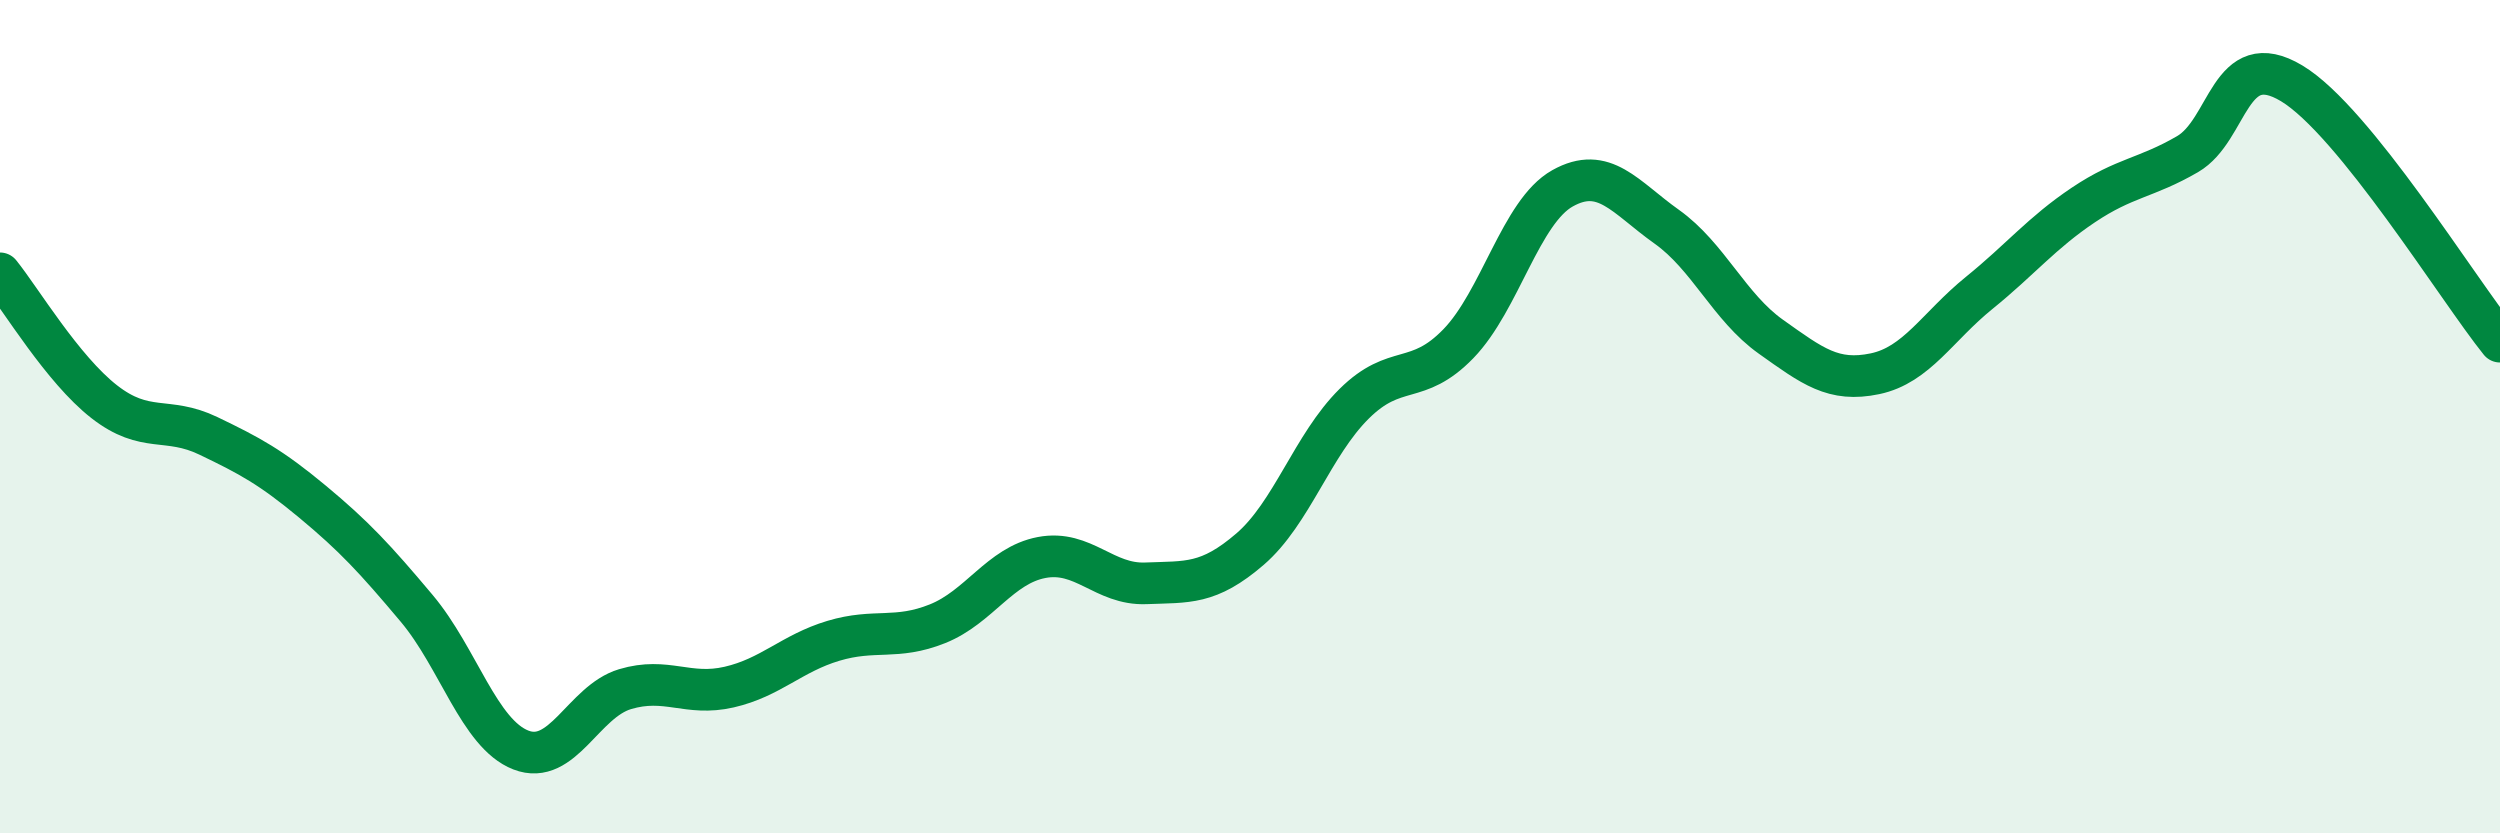
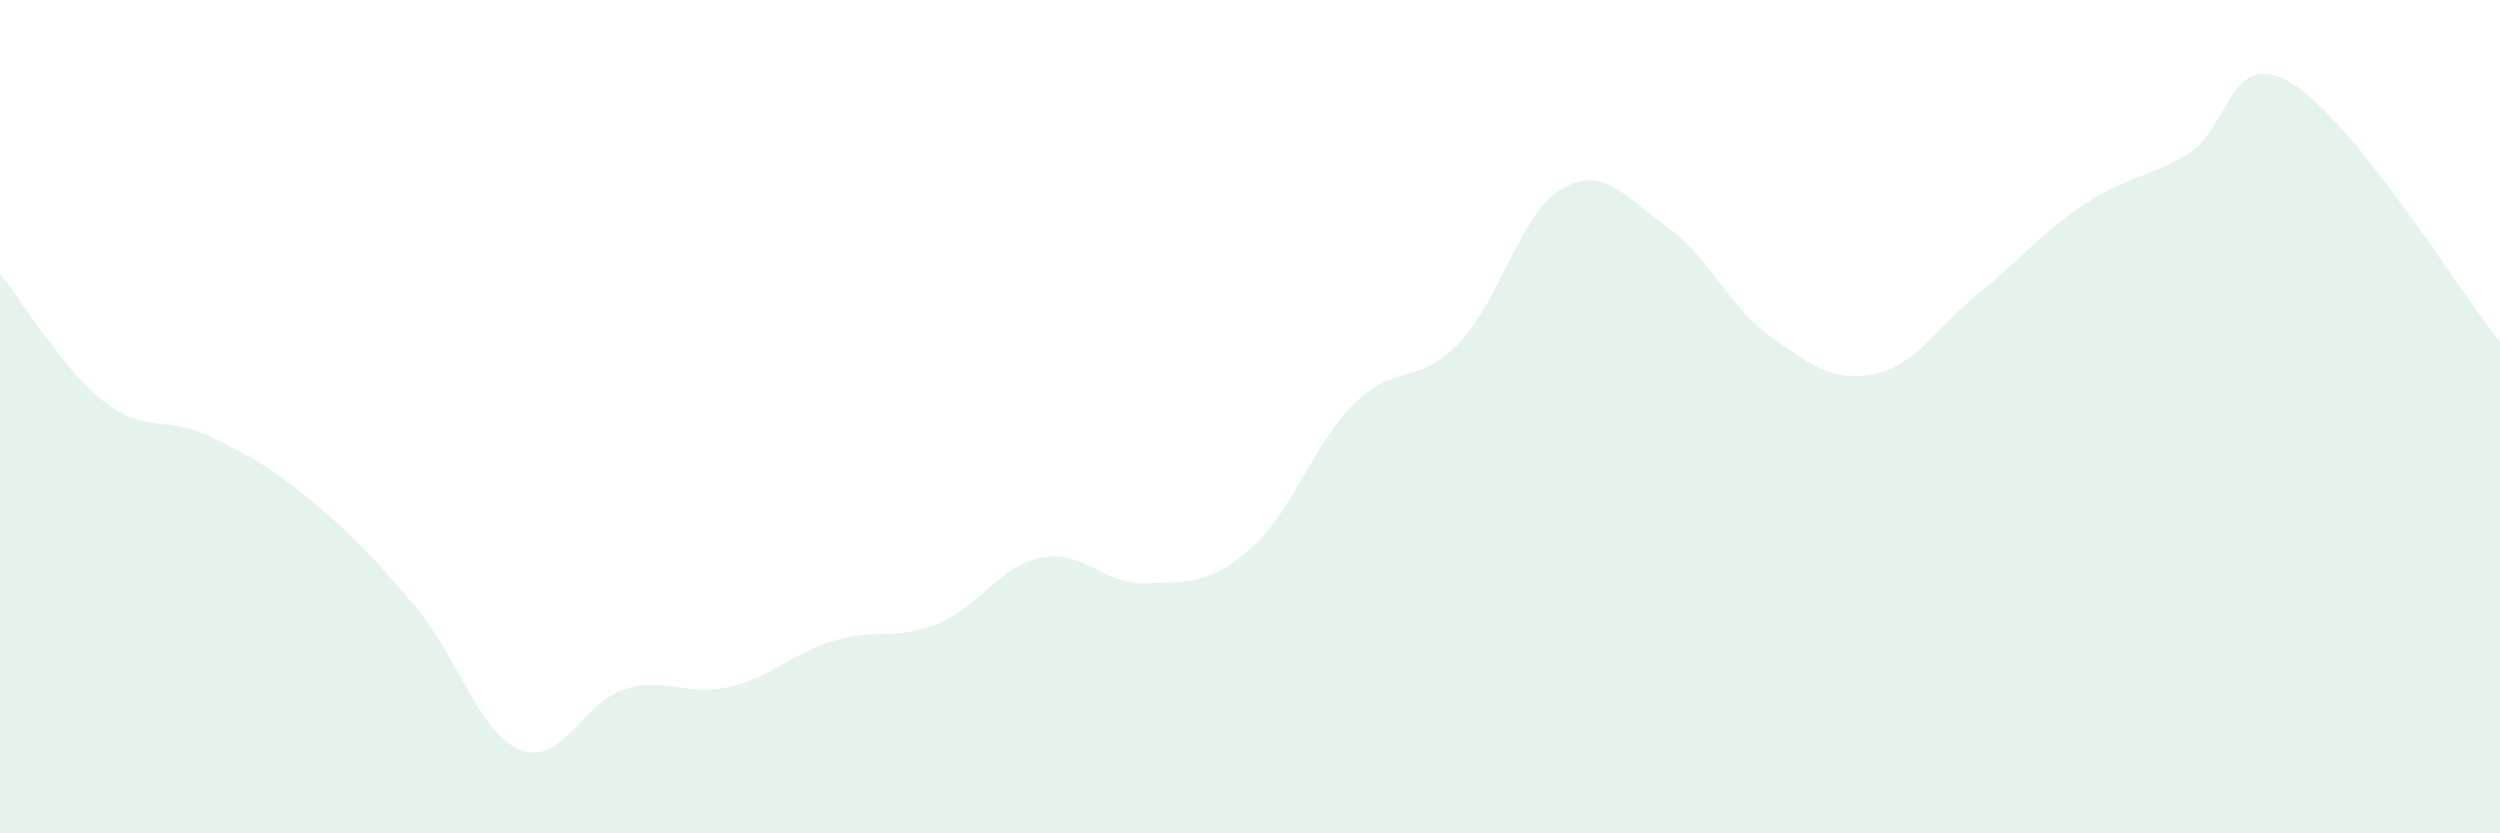
<svg xmlns="http://www.w3.org/2000/svg" width="60" height="20" viewBox="0 0 60 20">
  <path d="M 0,6.56 C 0.5,7.18 1.5,8.86 2.5,9.64 C 3.5,10.42 4,9.98 5,10.46 C 6,10.94 6.5,11.21 7.5,12.04 C 8.5,12.87 9,13.41 10,14.6 C 11,15.79 11.5,17.61 12.5,18 C 13.5,18.39 14,16.84 15,16.54 C 16,16.24 16.5,16.72 17.5,16.49 C 18.5,16.26 19,15.68 20,15.38 C 21,15.08 21.5,15.37 22.5,14.97 C 23.5,14.57 24,13.57 25,13.38 C 26,13.19 26.5,14.04 27.5,14 C 28.5,13.96 29,14.04 30,13.18 C 31,12.32 31.5,10.68 32.5,9.69 C 33.5,8.7 34,9.28 35,8.25 C 36,7.22 36.5,5.08 37.5,4.52 C 38.5,3.96 39,4.73 40,5.44 C 41,6.15 41.5,7.37 42.5,8.08 C 43.5,8.79 44,9.18 45,8.97 C 46,8.76 46.5,7.84 47.5,7.03 C 48.5,6.22 49,5.59 50,4.92 C 51,4.25 51.5,4.28 52.5,3.7 C 53.5,3.12 53.5,1.1 55,2 C 56.5,2.9 59,6.96 60,8.2L60 20L0 20Z" fill="#008740" opacity="0.1" stroke-linecap="round" stroke-linejoin="round" />
-   <path d="M 0,6.56 C 0.5,7.18 1.5,8.86 2.5,9.64 C 3.5,10.42 4,9.98 5,10.46 C 6,10.94 6.5,11.21 7.5,12.04 C 8.5,12.87 9,13.41 10,14.6 C 11,15.79 11.5,17.61 12.5,18 C 13.5,18.39 14,16.84 15,16.54 C 16,16.24 16.5,16.72 17.5,16.49 C 18.5,16.26 19,15.68 20,15.38 C 21,15.08 21.5,15.37 22.5,14.97 C 23.5,14.57 24,13.57 25,13.38 C 26,13.19 26.5,14.04 27.5,14 C 28.5,13.96 29,14.04 30,13.18 C 31,12.32 31.5,10.68 32.5,9.69 C 33.5,8.7 34,9.28 35,8.25 C 36,7.22 36.5,5.08 37.5,4.52 C 38.5,3.96 39,4.73 40,5.44 C 41,6.15 41.5,7.37 42.5,8.08 C 43.5,8.79 44,9.18 45,8.97 C 46,8.76 46.5,7.84 47.5,7.03 C 48.5,6.22 49,5.59 50,4.92 C 51,4.25 51.5,4.28 52.5,3.7 C 53.5,3.12 53.5,1.1 55,2 C 56.5,2.9 59,6.96 60,8.2" stroke="#008740" stroke-width="1" fill="none" stroke-linecap="round" stroke-linejoin="round" />
</svg>